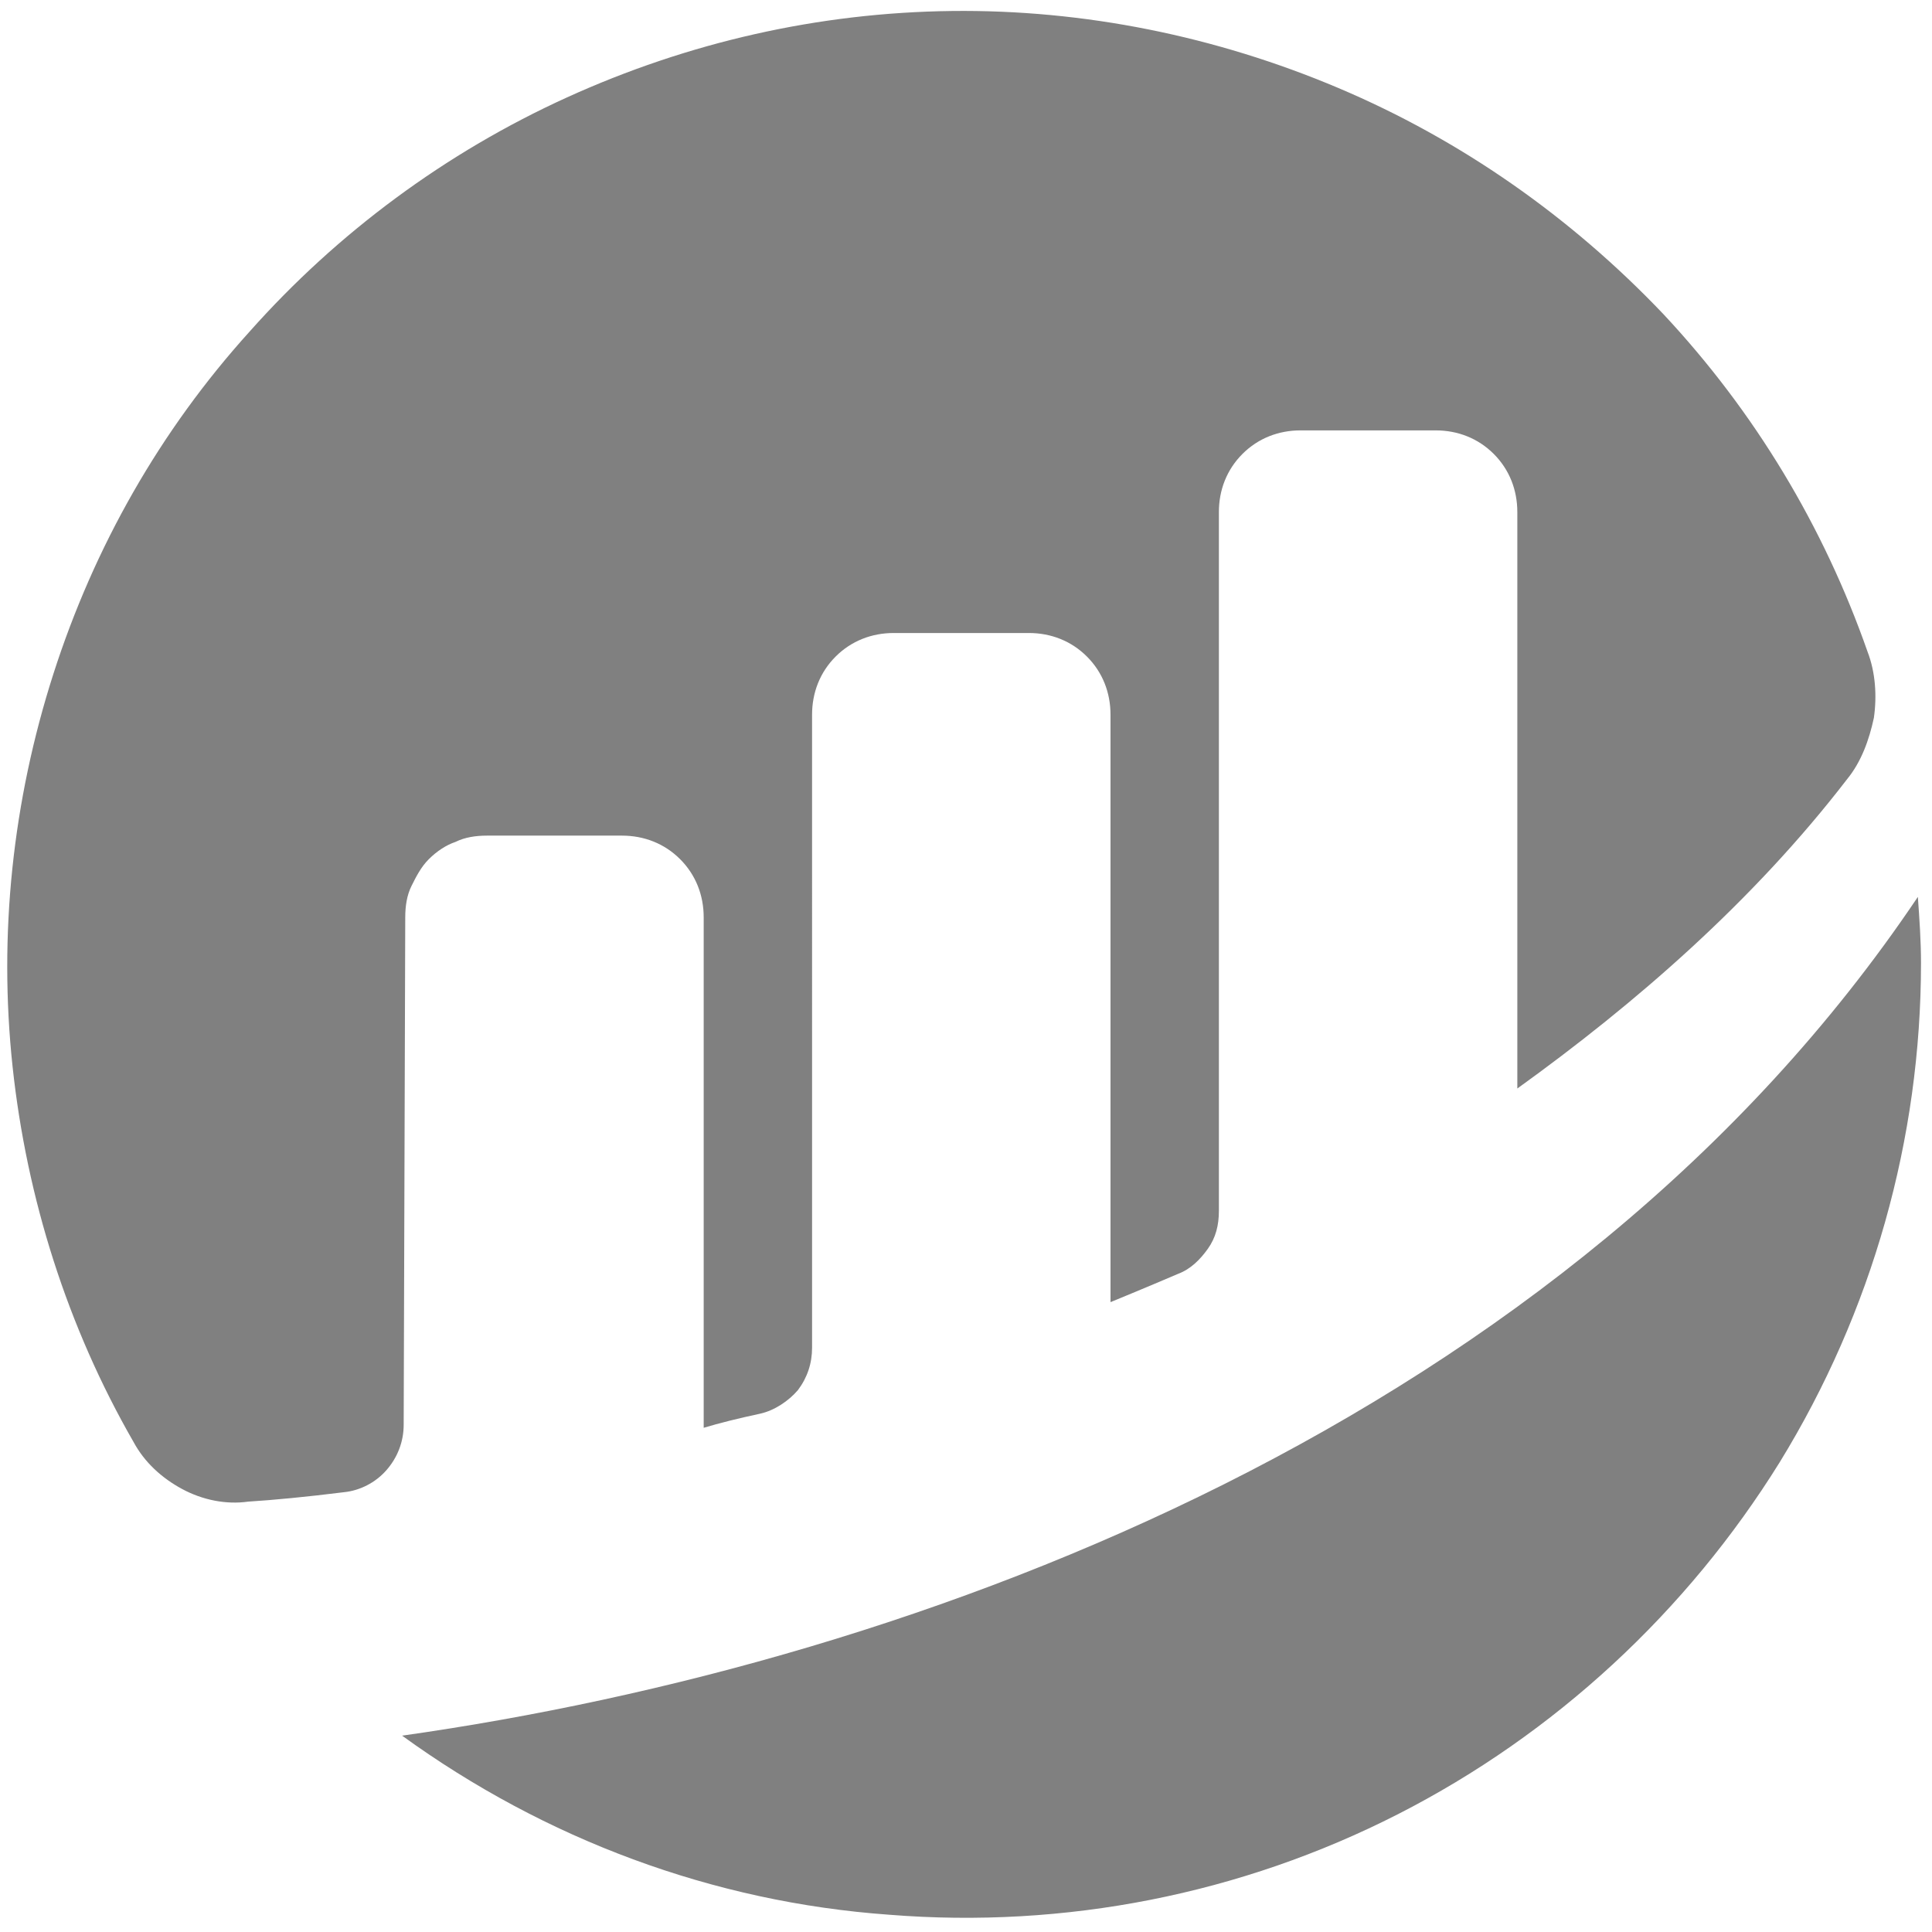
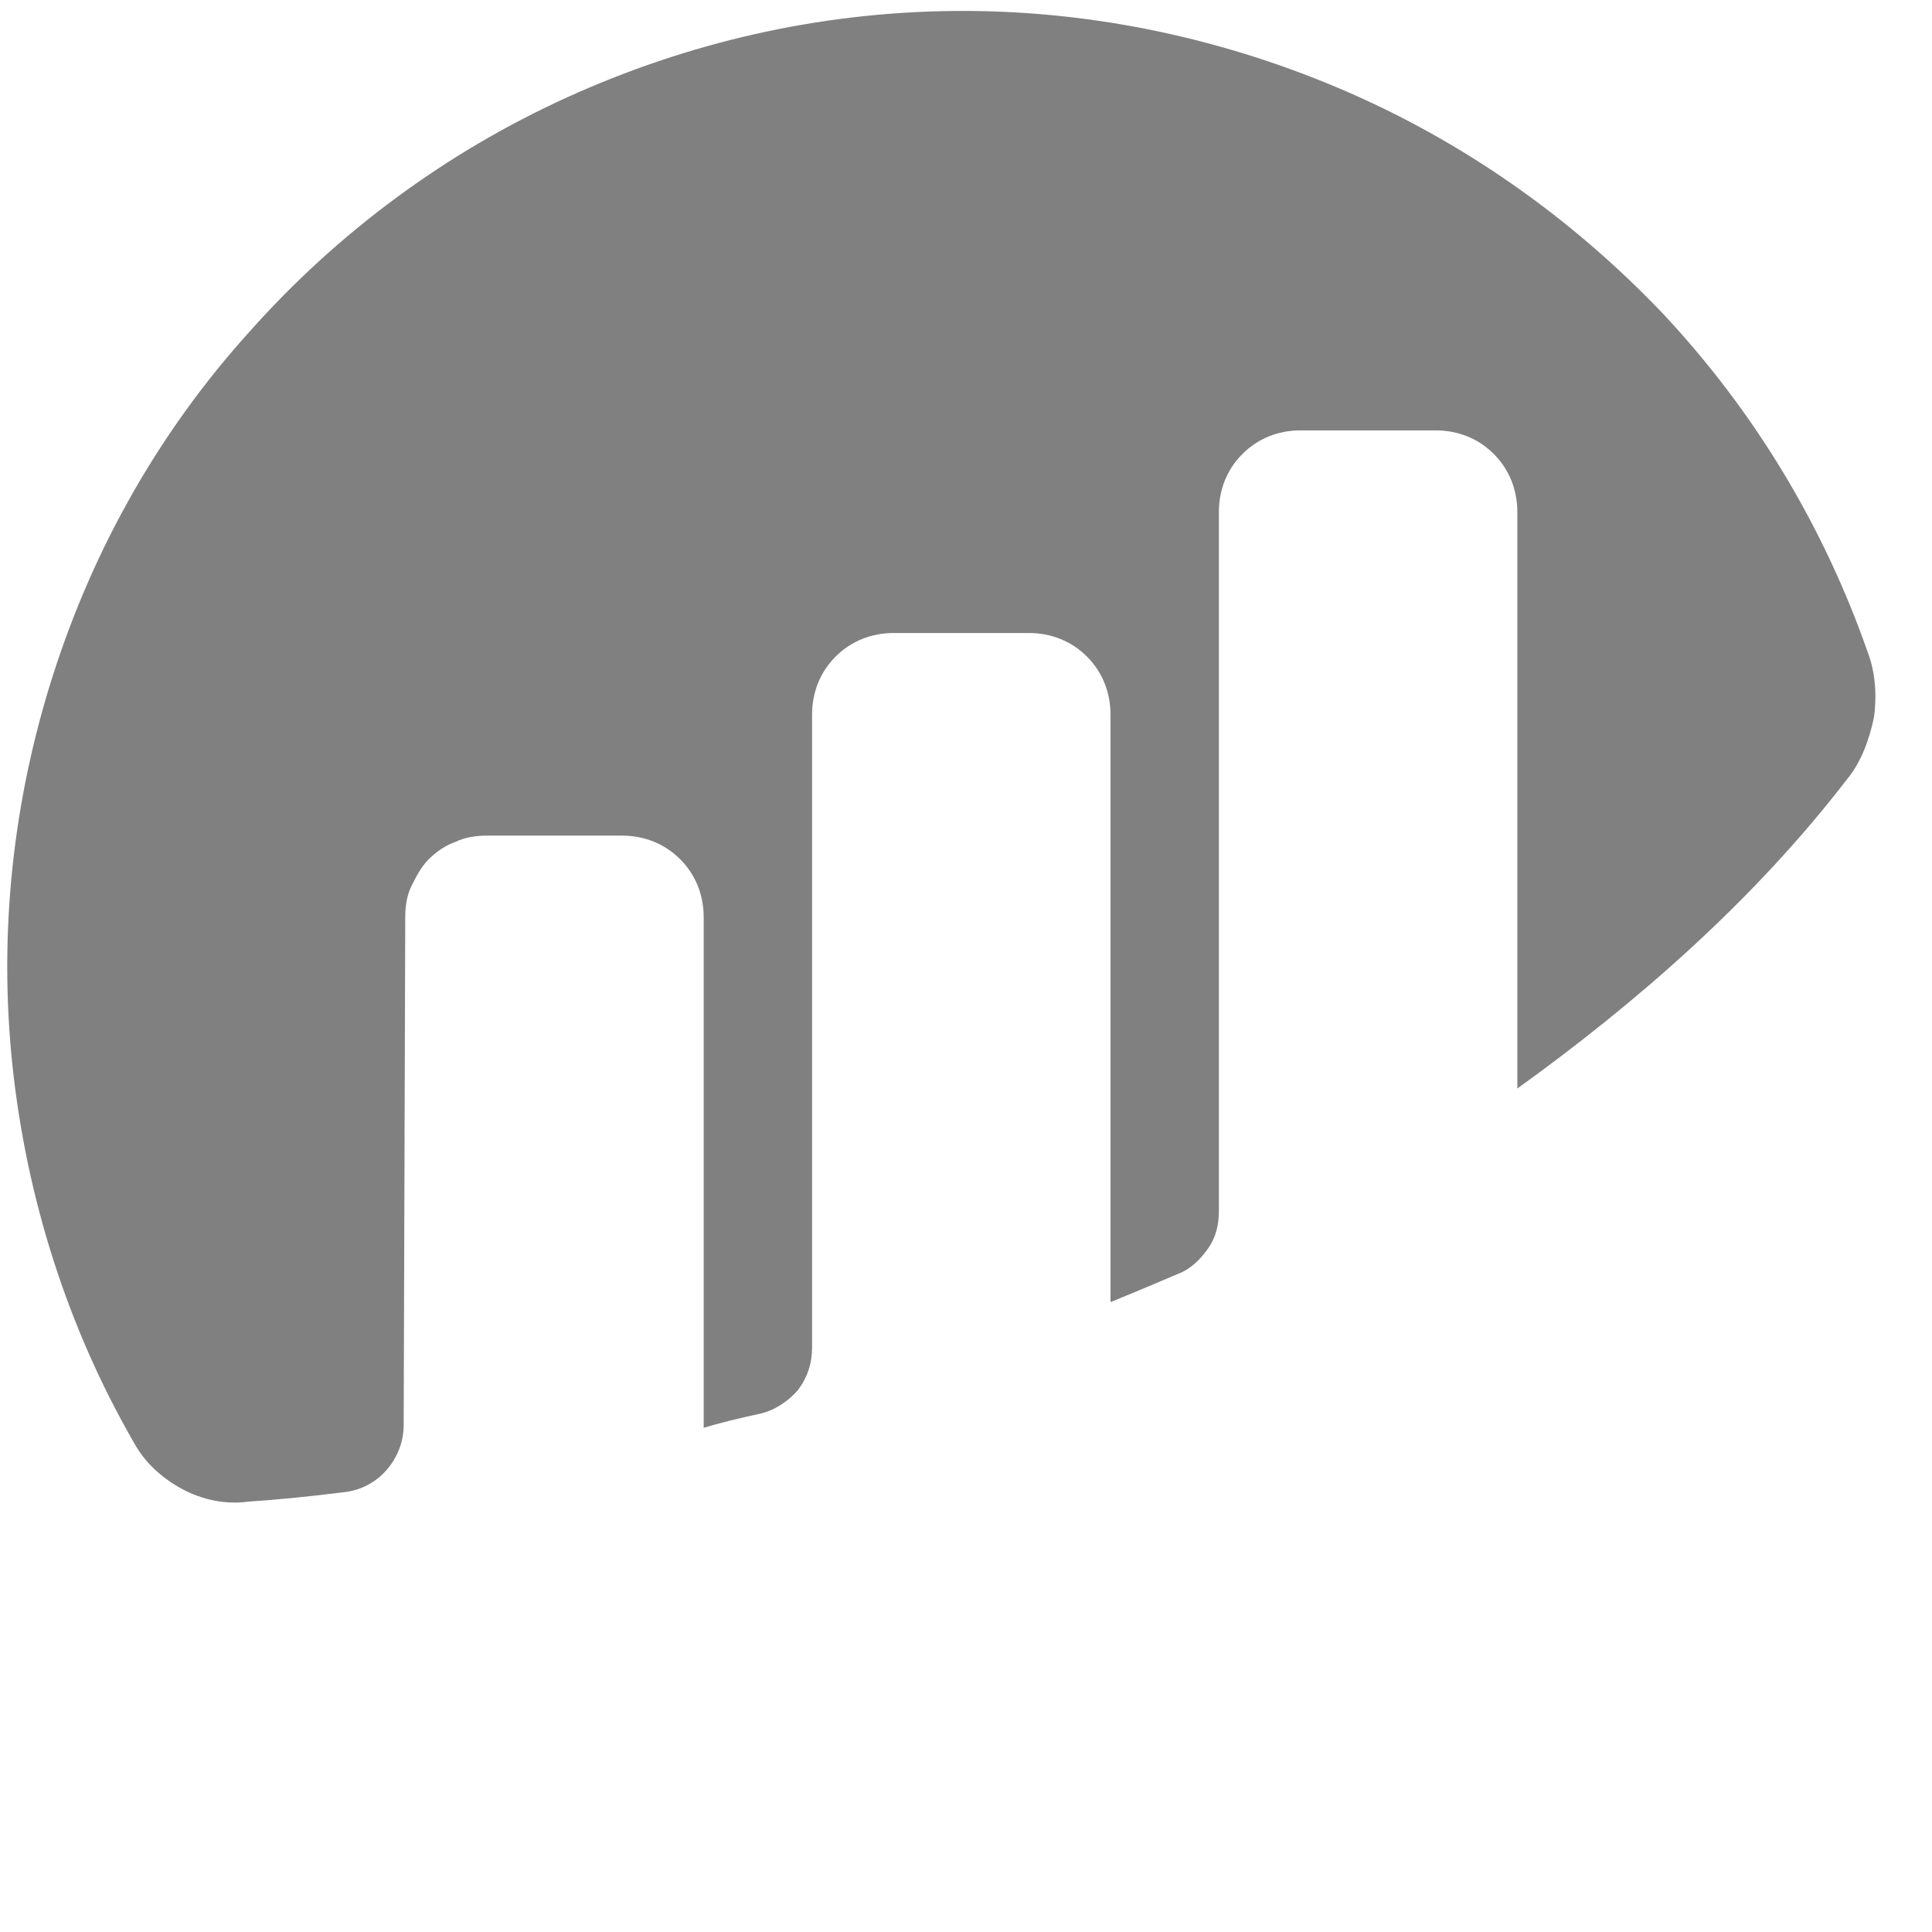
<svg xmlns="http://www.w3.org/2000/svg" version="1.1" id="Layer_1" x="0px" y="0px" viewBox="0 0 123 123" style="enable-background:new 0 0 123 123;" xml:space="preserve">
  <style type="text/css">
	.st0{fill:#808080;}
</style>
  <path class="st0" d="M25.8,58.4c0-0.7,0.1-1.4,0.4-2s0.6-1.2,1.1-1.7s1.1-0.9,1.7-1.1c0.6-0.3,1.3-0.4,2-0.4h8.6  c1.4,0,2.7,0.5,3.7,1.5s1.5,2.3,1.5,3.7v32.5c1-0.3,2.2-0.6,3.6-0.9c0.9-0.2,1.8-0.8,2.4-1.5c0.6-0.8,0.9-1.7,0.9-2.7V45.5  c0-1.4,0.5-2.7,1.5-3.7s2.3-1.5,3.7-1.5h8.6c1.4,0,2.7,0.5,3.7,1.5s1.5,2.3,1.5,3.7v37.4c0,0,2.2-0.9,4.3-1.8  c0.8-0.3,1.4-0.9,1.9-1.6s0.7-1.5,0.7-2.4V32.6c0-1.4,0.5-2.7,1.5-3.7s2.3-1.5,3.7-1.5h8.6c1.4,0,2.7,0.5,3.7,1.5s1.5,2.3,1.5,3.7  v36.7c7.5-5.4,15-11.9,21-19.7c0.9-1.1,1.4-2.5,1.7-3.9c0.2-1.4,0.1-2.9-0.4-4.2c-2.8-8-7.2-15.3-13-21.5C100,13.8,93,8.9,85.2,5.6  S69,0.6,60.6,0.7c-8.5,0.1-16.8,2-24.5,5.5s-14.6,8.6-20.2,14.9C10.2,27.4,6,34.8,3.4,42.9s-3.5,16.6-2.6,25s3.5,16.6,7.7,23.9  c0.7,1.3,1.8,2.3,3.1,3s2.8,1,4.2,0.8c1.6-0.1,3.7-0.3,6.1-0.6c1-0.1,2-0.6,2.7-1.4s1.1-1.8,1.1-2.9L25.8,58.4z" />
-   <path class="st0" d="M25.6,110.5c9.1,6.6,19.8,10.6,31,11.4c11.2,0.9,22.4-1.3,32.4-6.4s18.4-12.9,24.3-22.4c5.9-9.6,9-20.6,9-31.8  c0-1.4-0.1-2.8-0.2-4.2C99.8,90.3,58.8,105.8,25.6,110.5" />
</svg>